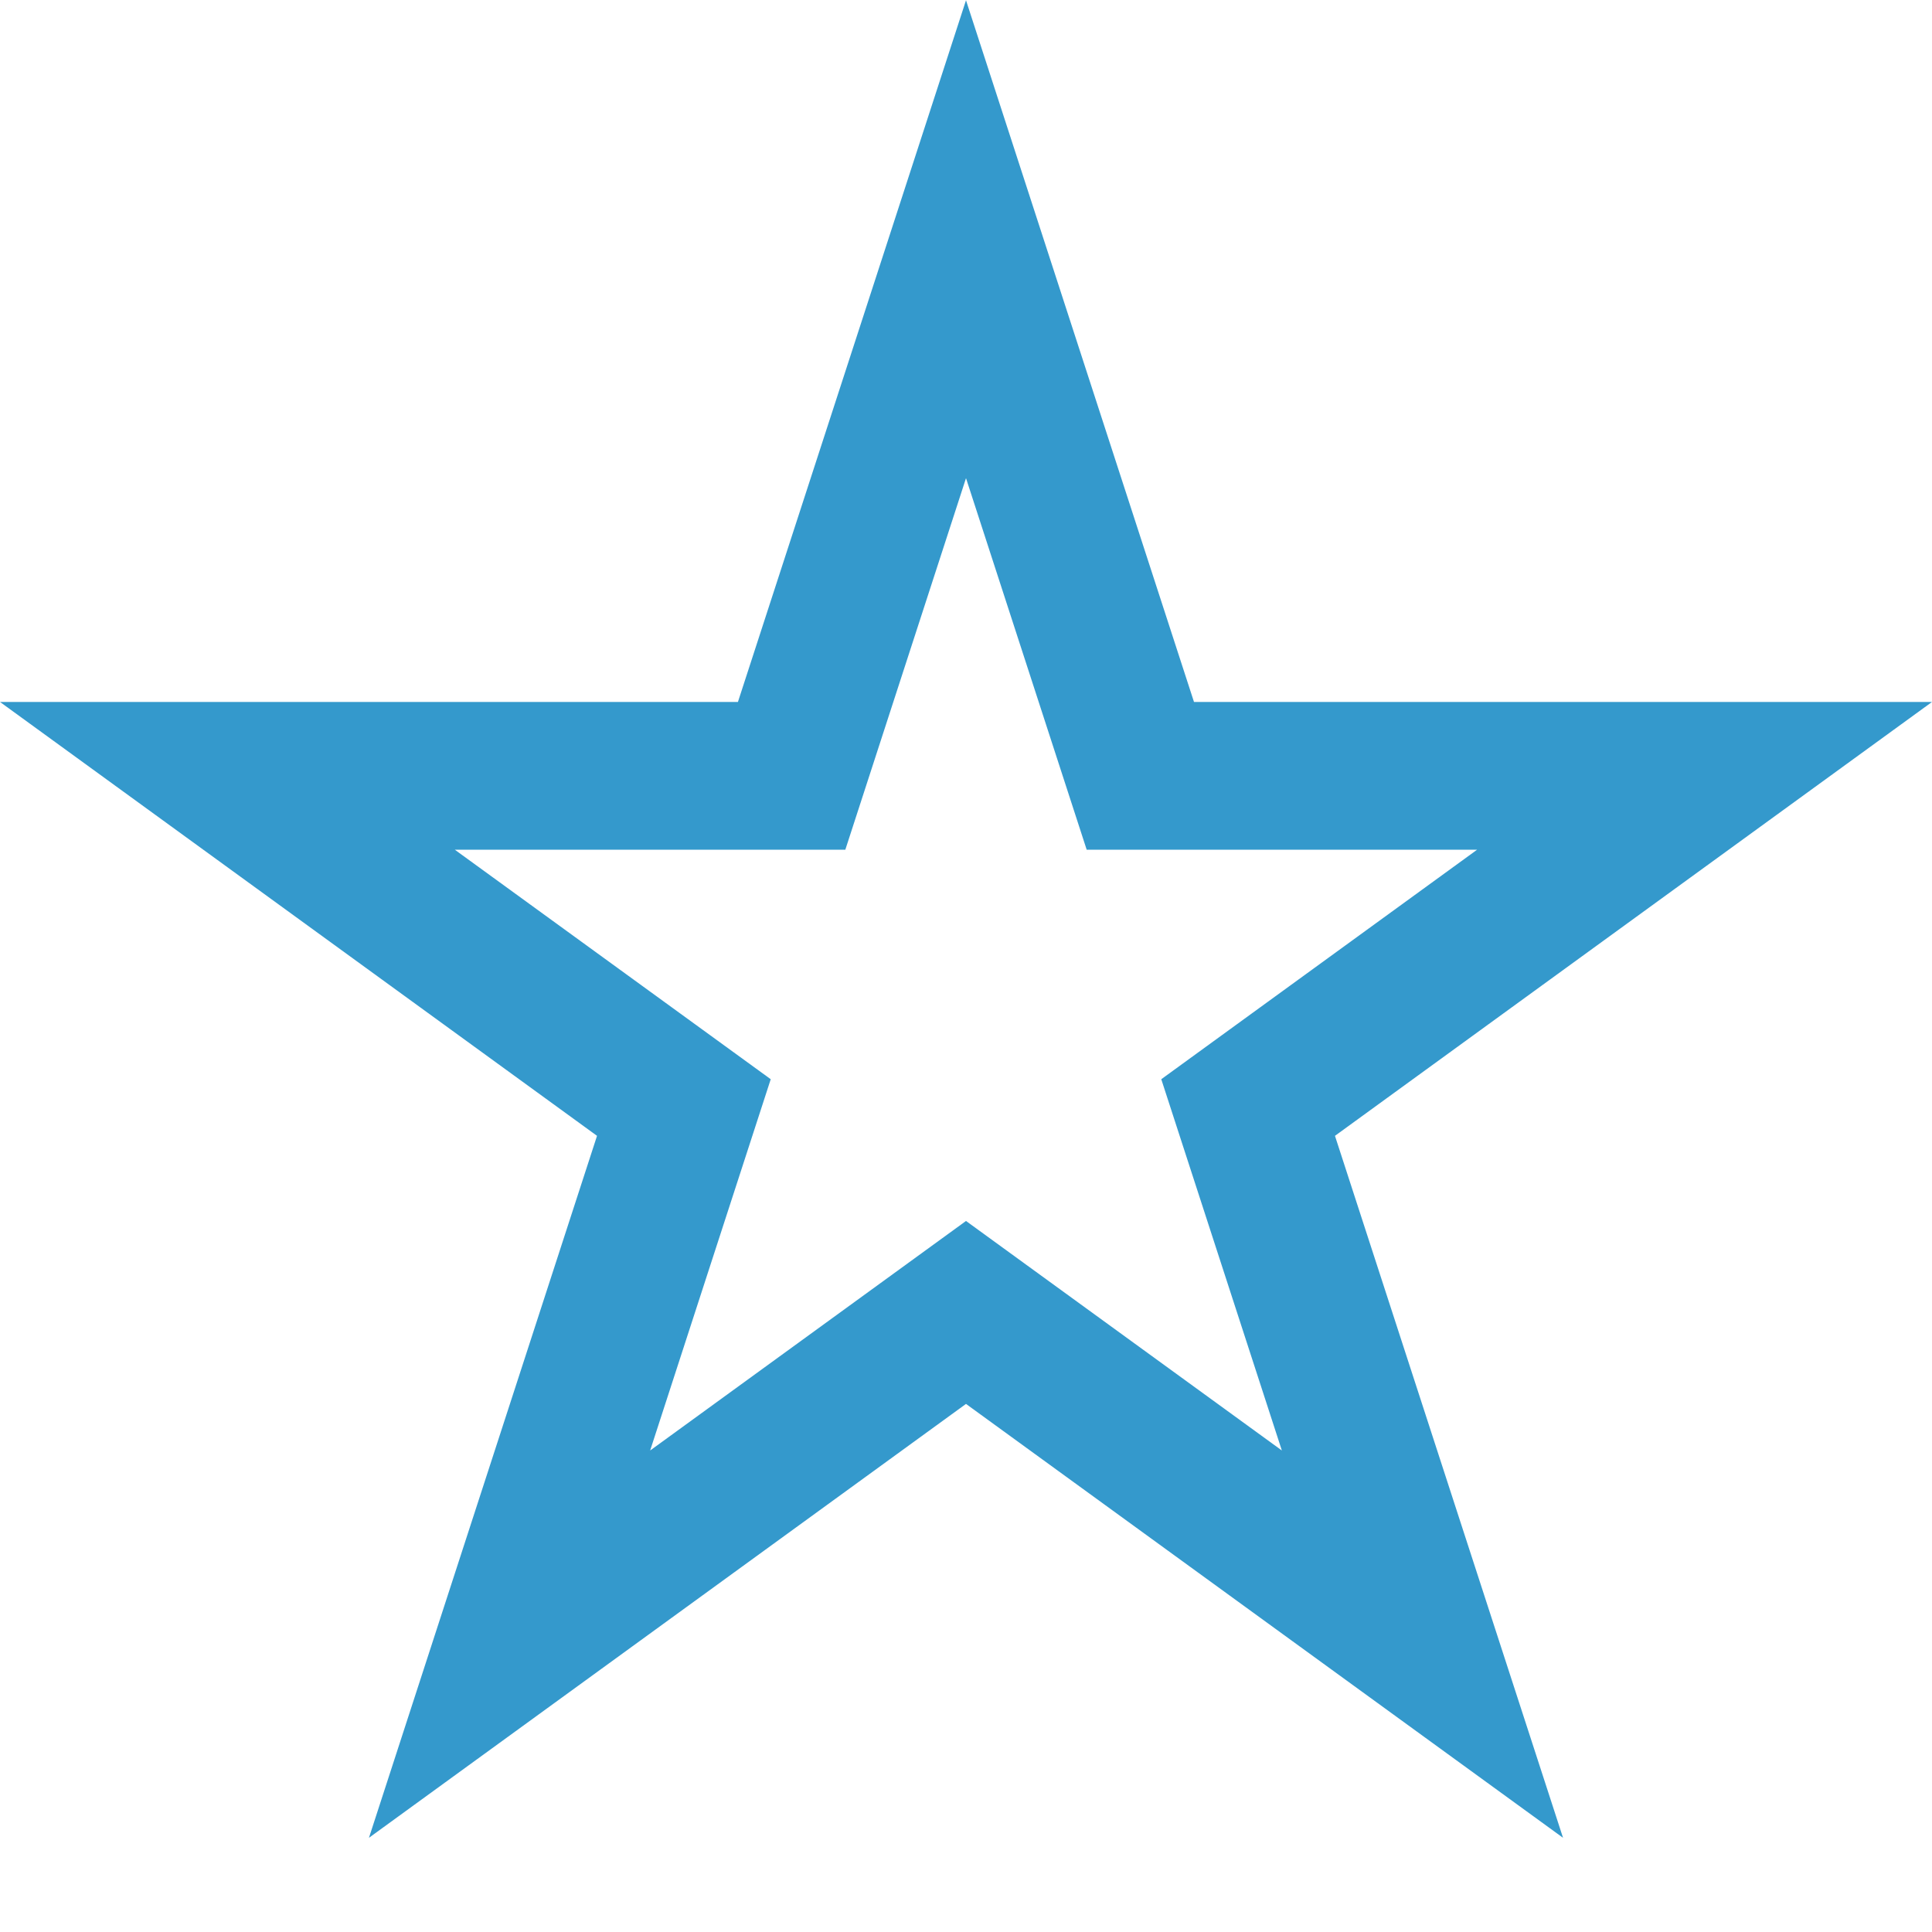
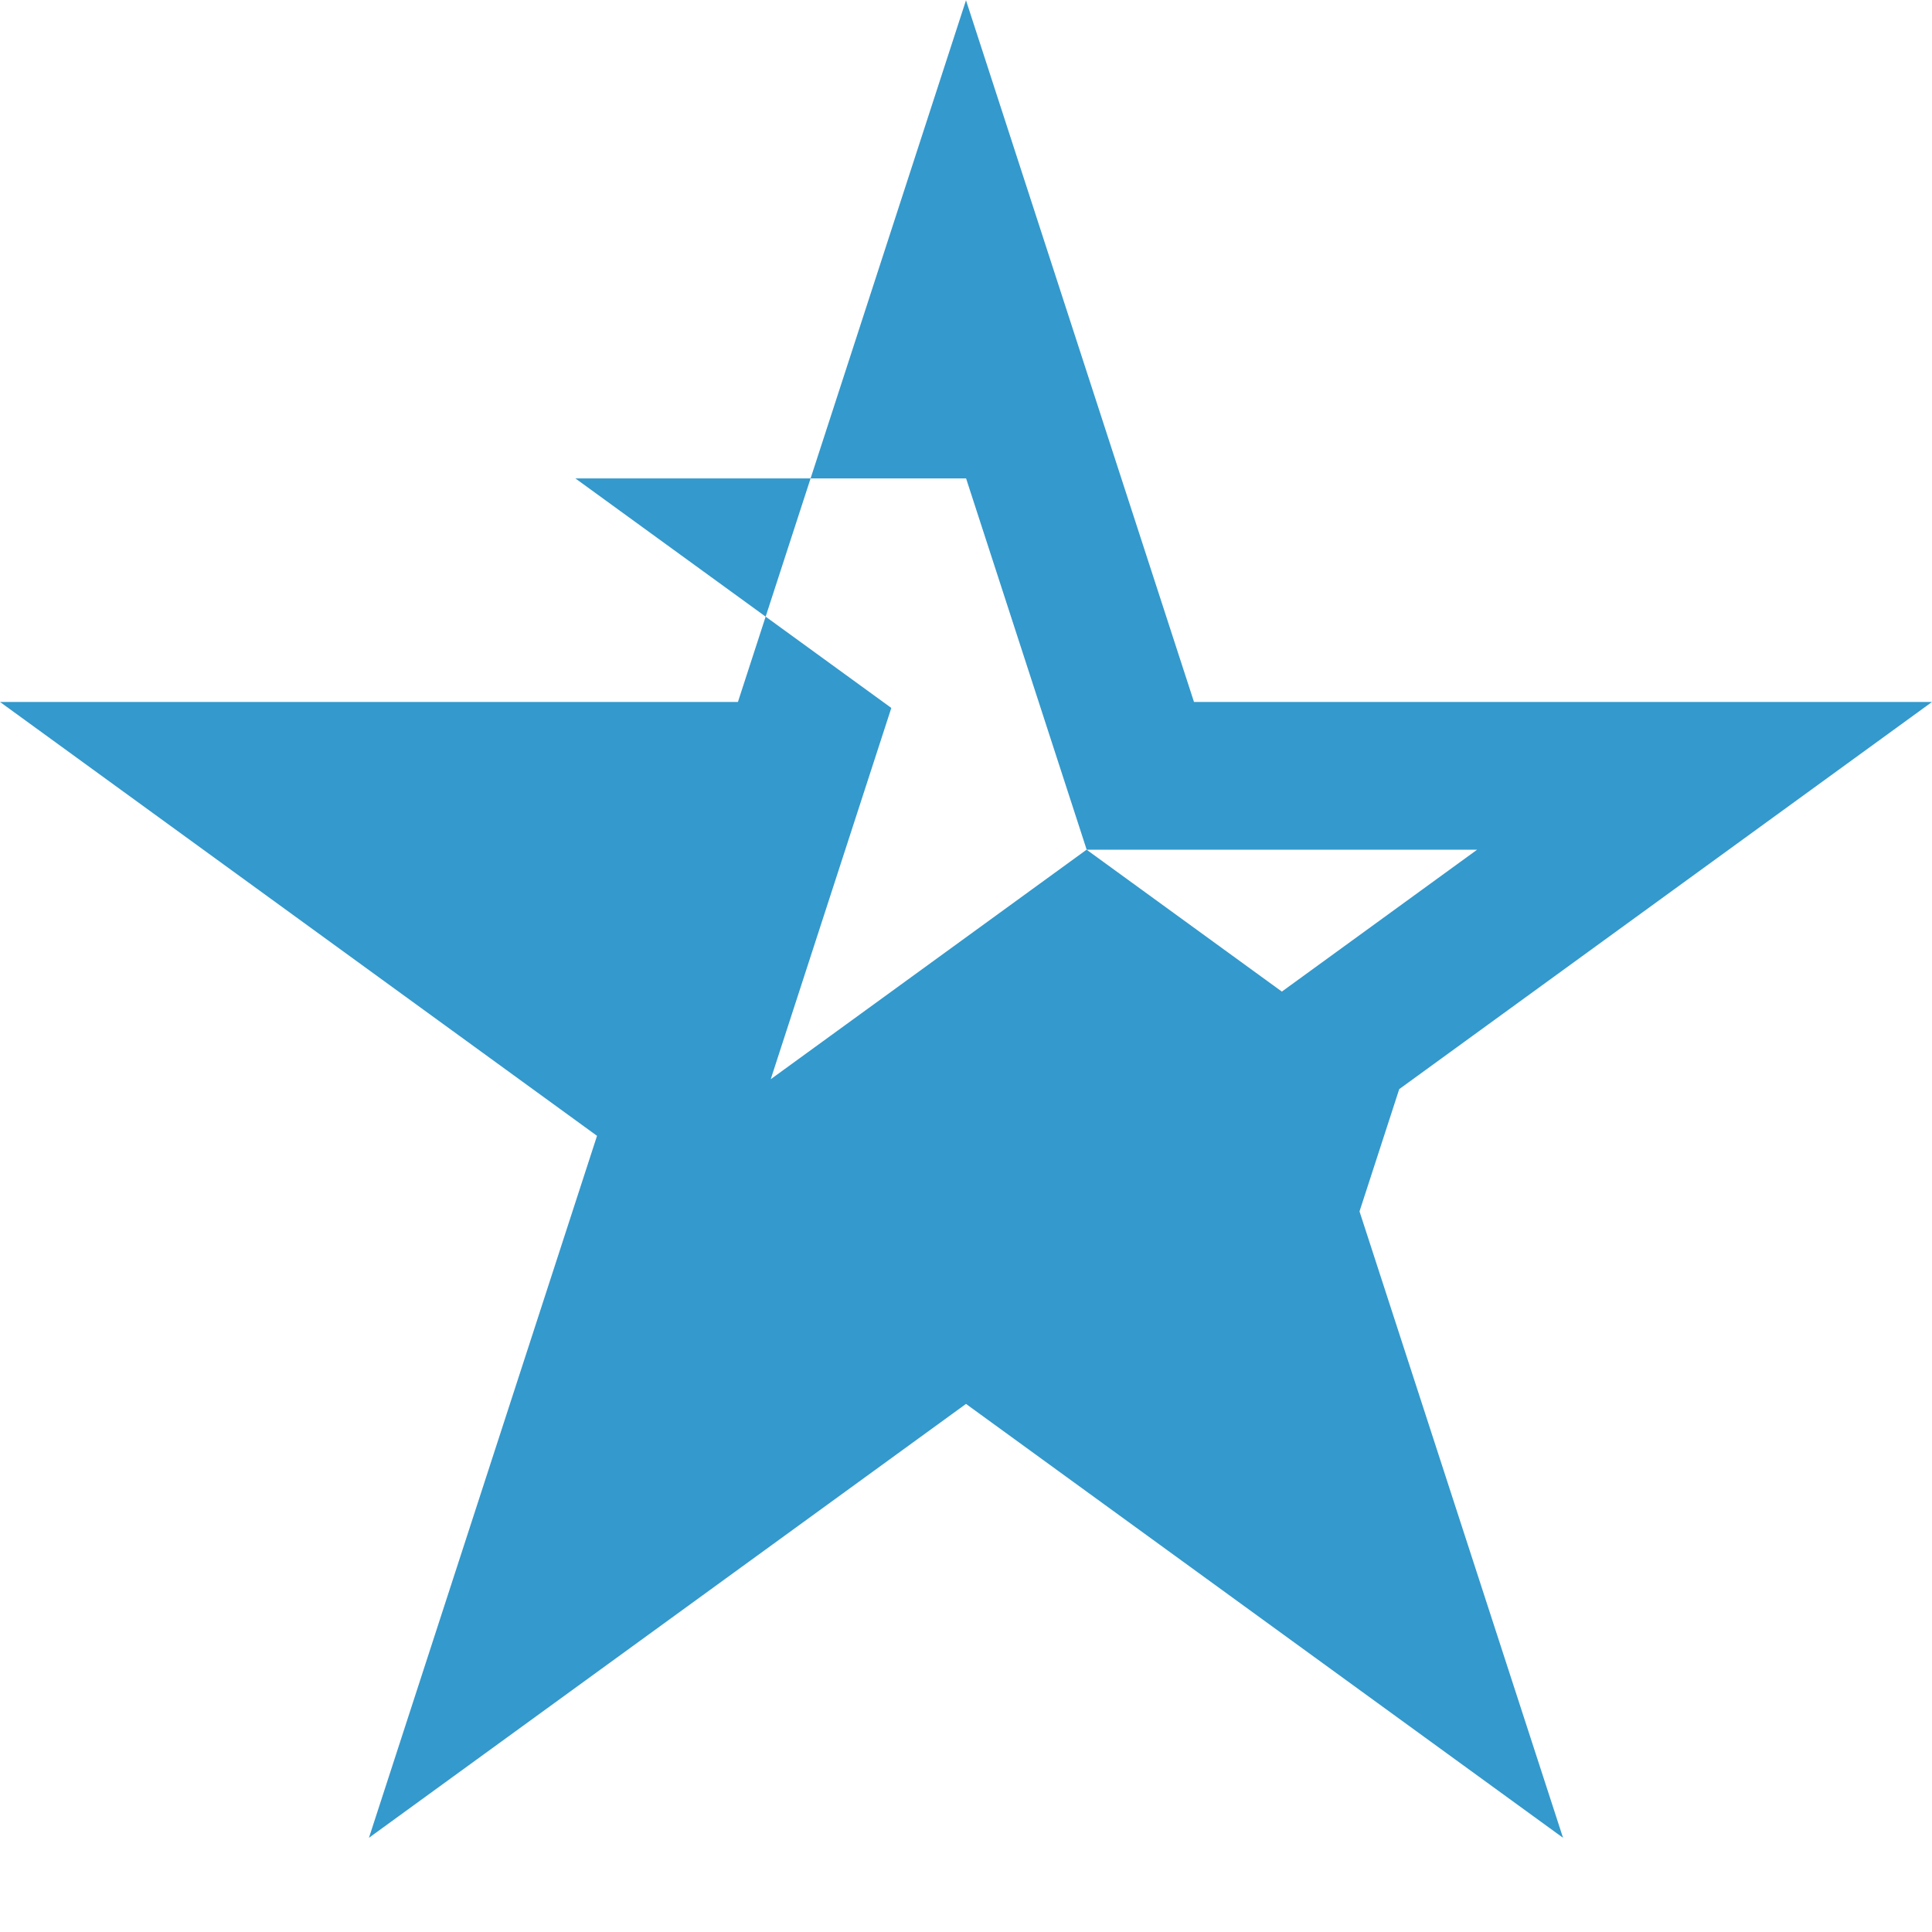
<svg xmlns="http://www.w3.org/2000/svg" version="1.1" width="260" height="260">
  <svg id="SvgjsSvg1009" version="1.1" viewBox="0 0 260 260">
    <defs>
      <style>
      .st0 {
        fill: #3499cc;
      }
    </style>
    </defs>
-     <path class="st0" d="M179.653,152.856l30.693,94.466-80.347-58.39-80.347,58.39,30.693-94.466L0,94.466h99.307L130,.036l30.682,94.43h99.318l-80.347,58.39ZM129.988,0l.012.036.012-.036h-.023ZM172.507,195.202l-16.228-49.965,42.507-30.889h-52.546l-16.228-49.965h-.023s-16.228,49.965-16.228,49.965h-52.558l42.519,30.889-16.228,49.965,42.507-30.889,42.507,30.889Z" />
+     <path class="st0" d="M179.653,152.856l30.693,94.466-80.347-58.39-80.347,58.39,30.693-94.466L0,94.466h99.307L130,.036l30.682,94.43h99.318l-80.347,58.39ZM129.988,0l.012.036.012-.036h-.023ZM172.507,195.202l-16.228-49.965,42.507-30.889h-52.546l-16.228-49.965h-.023h-52.558l42.519,30.889-16.228,49.965,42.507-30.889,42.507,30.889Z" />
  </svg>
  <style>@media (prefers-color-scheme: light) { :root { filter: none; } }
@media (prefers-color-scheme: dark) { :root { filter: none; } }
</style>
</svg>